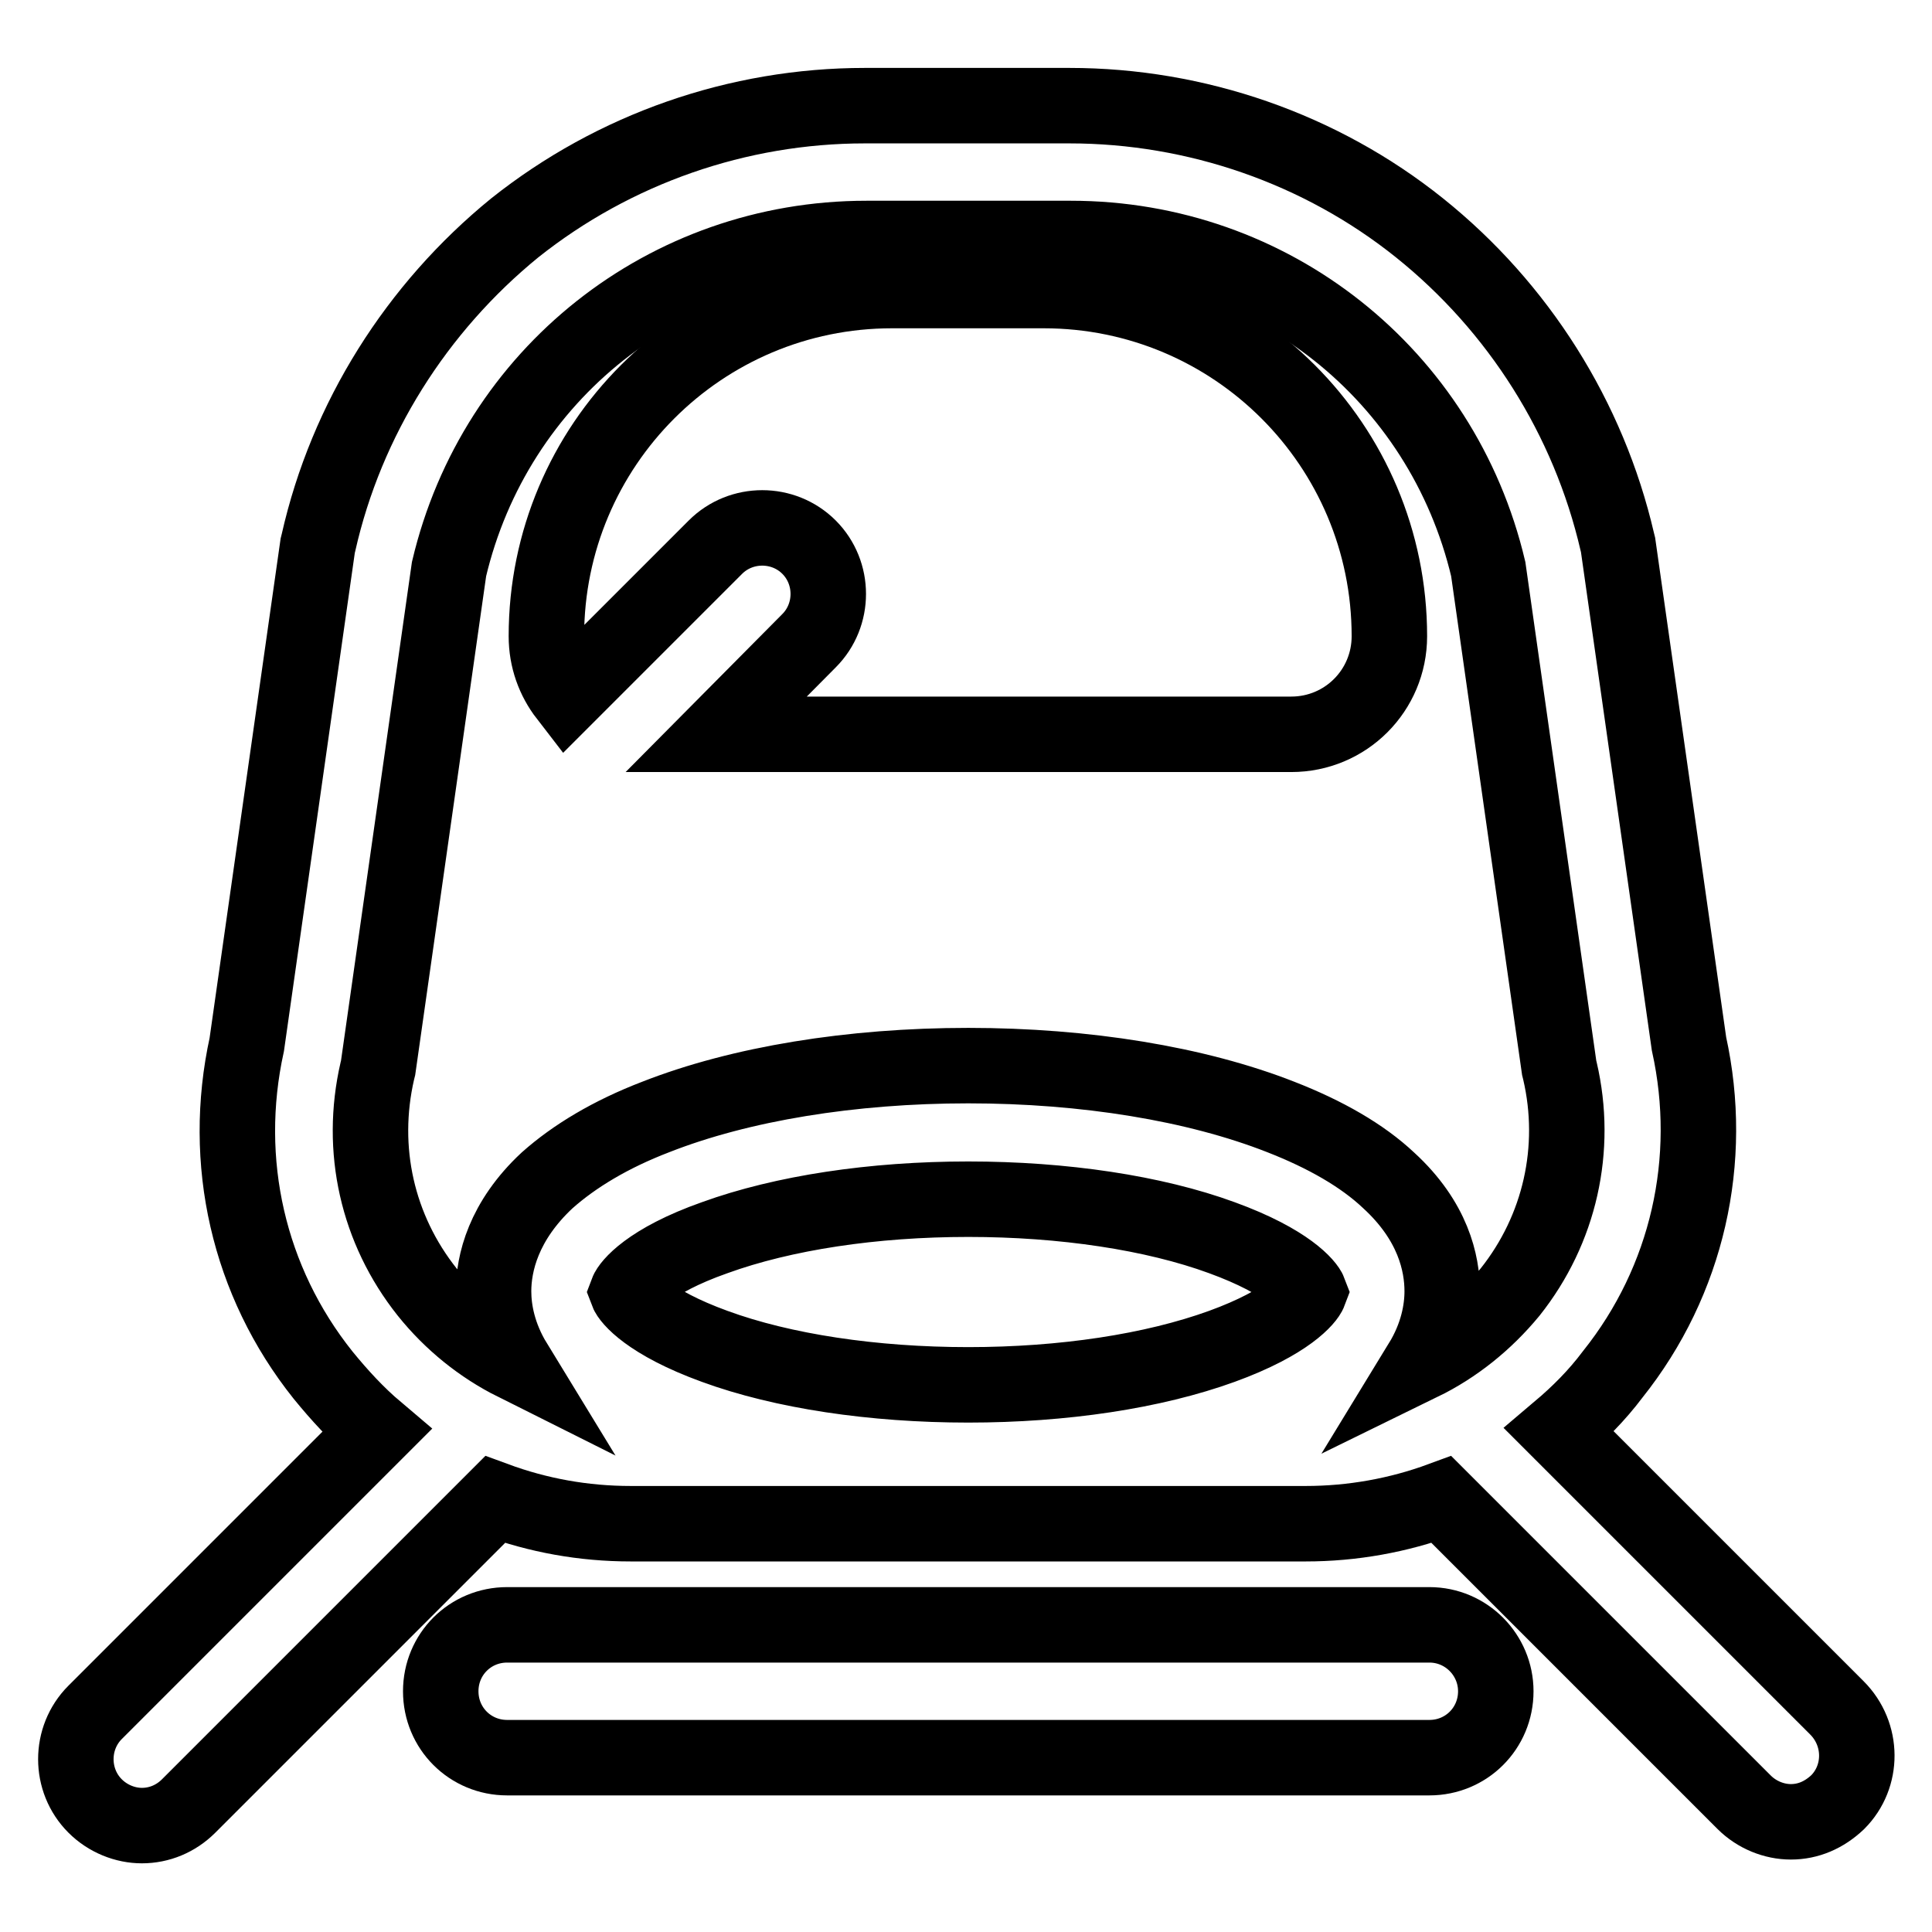
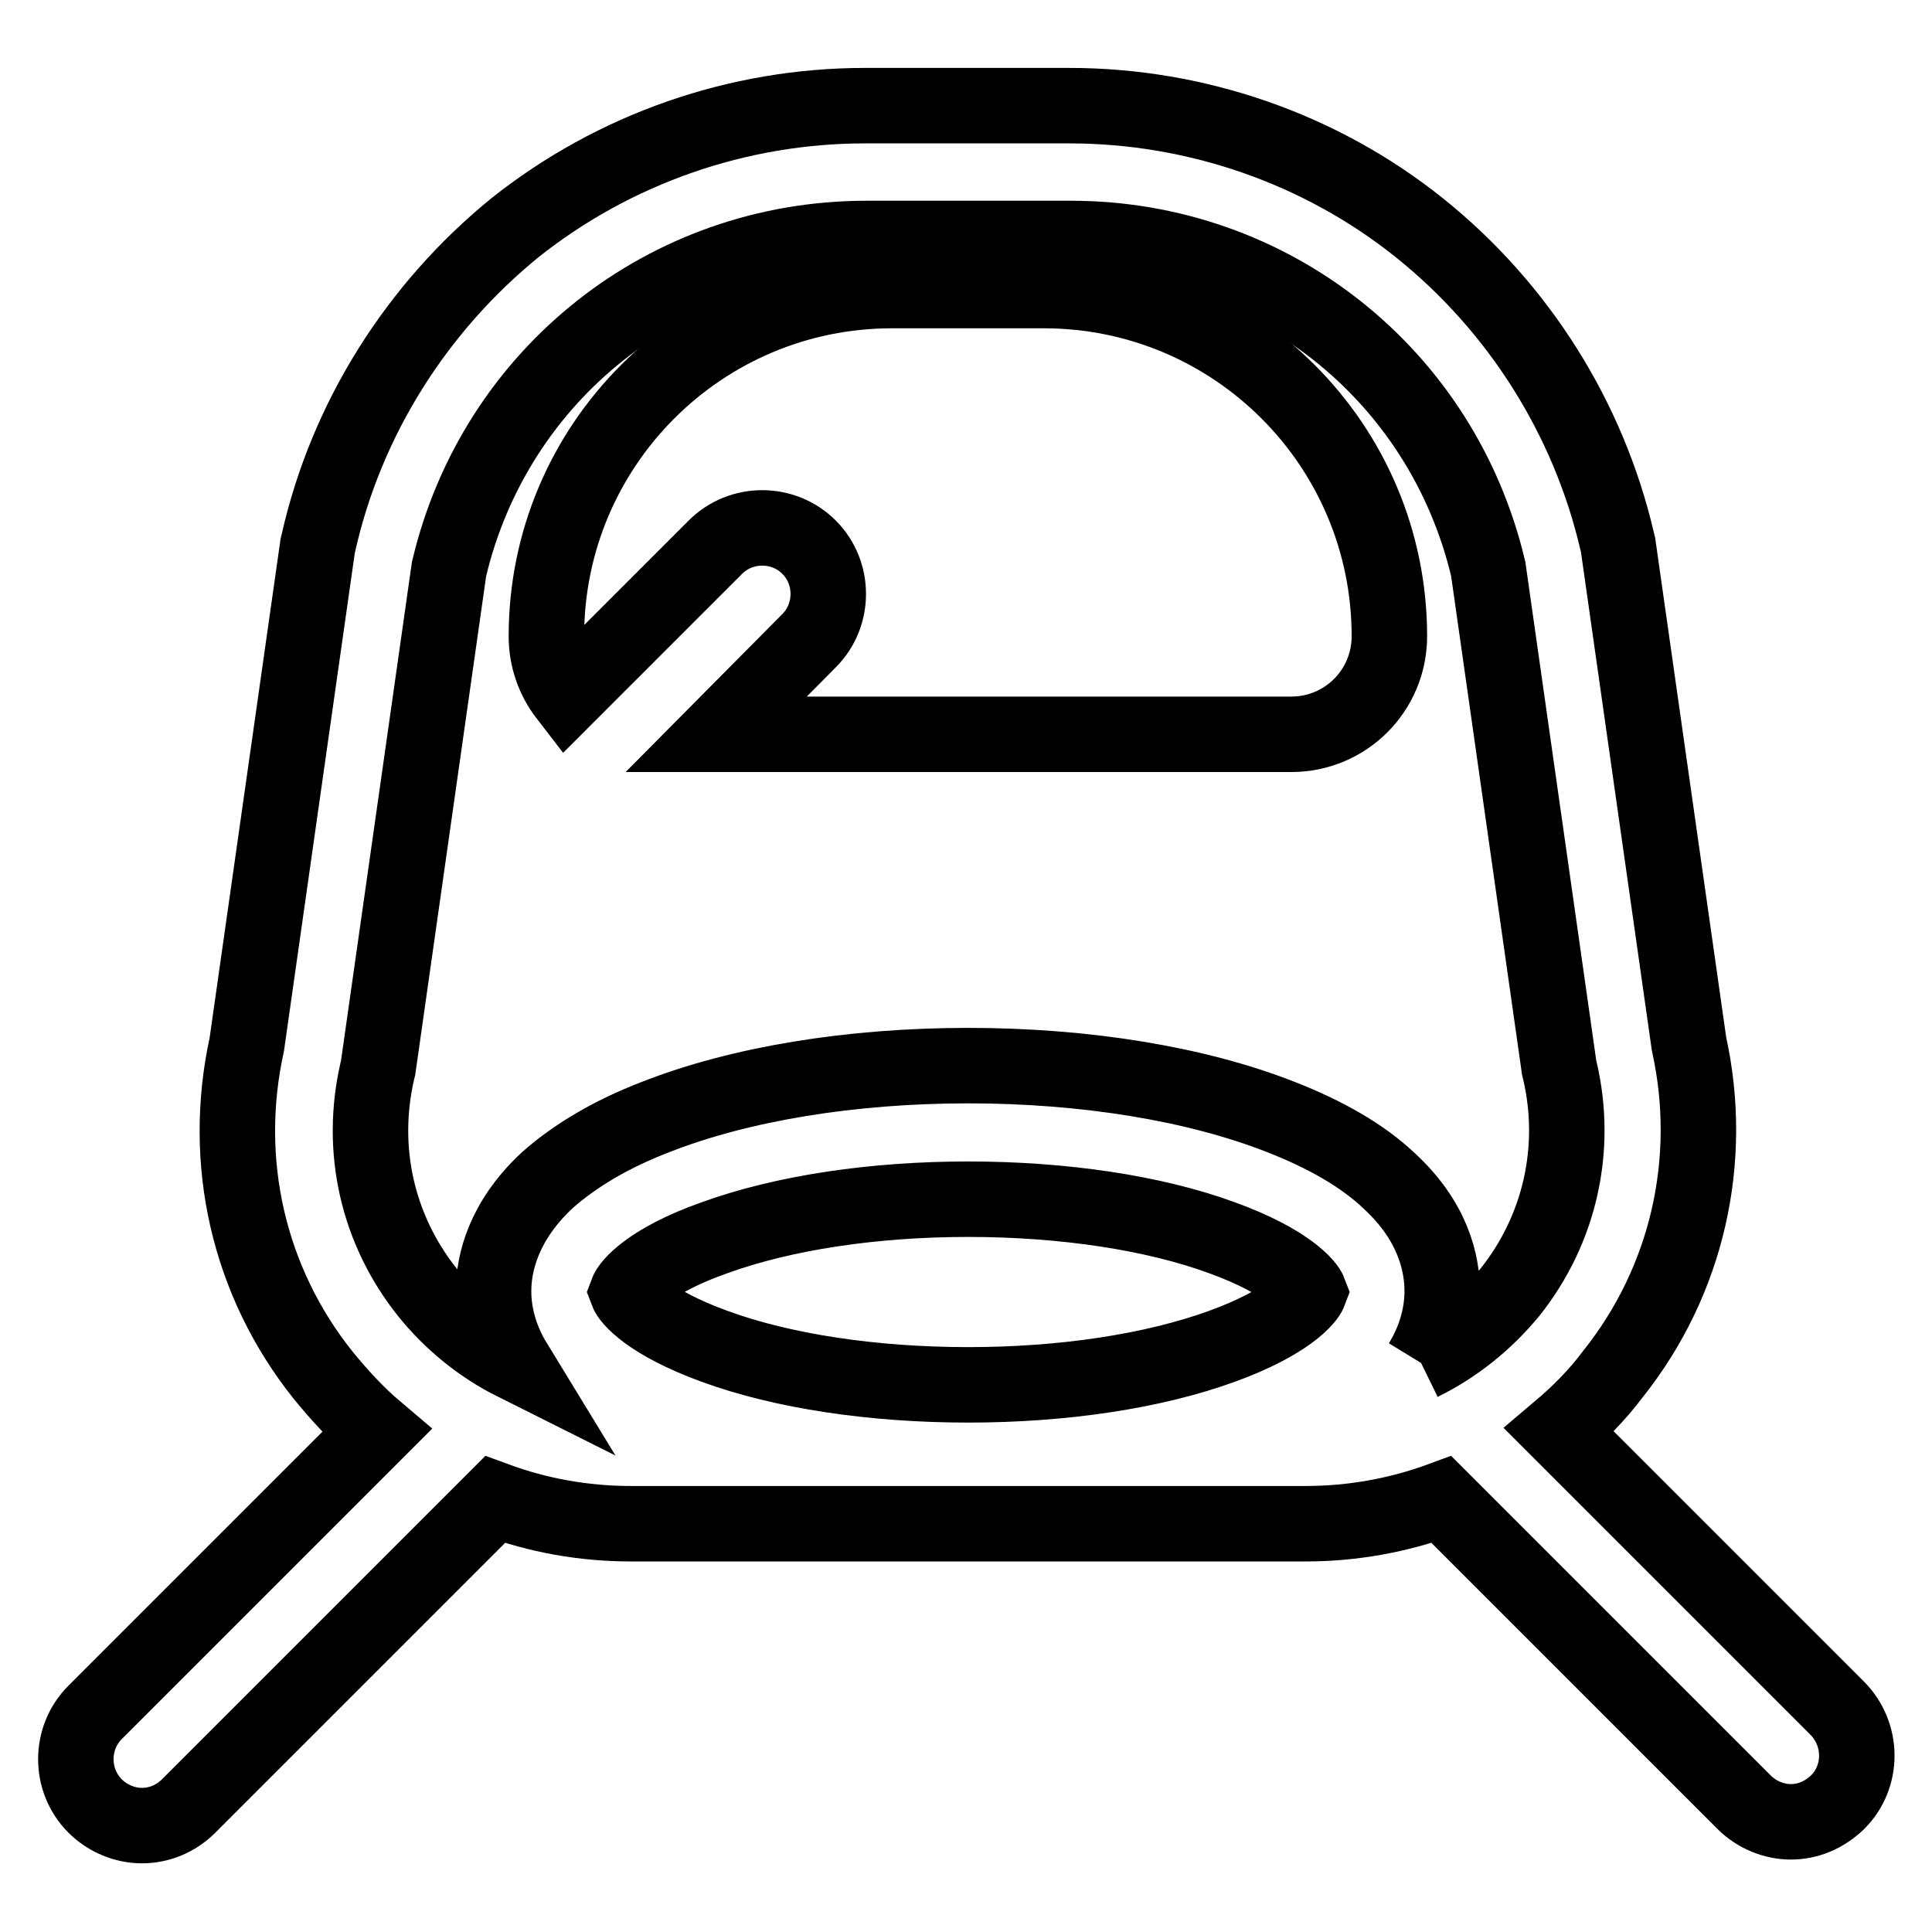
<svg xmlns="http://www.w3.org/2000/svg" version="1.1" x="0px" y="0px" viewBox="0 0 256 256" enable-background="new 0 0 256 256" xml:space="preserve">
  <g>
    <path stroke-width="10" fill-opacity="0" stroke="#000000" d="M138.3,38.5h-20.1c-25.3,0-45.8,20.5-45.8,45.8c0,3,1,5.7,2.7,7.9l19.7-19.7c3.4-3.4,9-3.4,12.4,0 c3.4,3.4,3.4,9,0,12.4L94.9,97.3h76.2c7.2,0,13-5.8,13-13C184.1,59,163.6,38.5,138.3,38.5L138.3,38.5z" />
-     <path stroke-width="10" fill-opacity="0" stroke="#000000" d="M243.4,226.3l-36.8-36.8c2.6-2.2,5-4.6,7.1-7.4c9.9-12.4,13.5-28.4,10.1-43.8l-9.4-66.1l-0.1-0.4 c-3.8-16.4-13.1-31.1-26.2-41.6c-13.1-10.5-29.6-16.2-46.4-16.2h-27.1c-16.8,0-33.2,5.7-46.4,16.2C55.2,40.8,45.9,55.5,42.2,71.9 l-0.1,0.4l-9.4,66.1c-3.4,15.5,0.2,31.4,10.1,43.8c2.2,2.7,4.5,5.2,7.1,7.4l-37.3,37.3c-3.4,3.4-3.4,9,0,12.4 c1.7,1.7,4,2.6,6.2,2.6c2.3,0,4.5-0.9,6.2-2.6l40.6-40.6c5.7,2.1,11.7,3.2,18,3.2H173c6.2,0,12.3-1.1,18-3.2l40.1,40.1 c1.7,1.7,4,2.6,6.2,2.6c2.3,0,4.4-0.9,6.2-2.6C246.9,235.4,246.9,229.8,243.4,226.3z M161.9,178.4c-9.1,3.3-21,5.1-33.6,5.1 c-12.6,0-24.6-1.8-33.6-5.1c-8.8-3.2-11.3-6.4-11.6-7.2c0.3-0.8,2.8-4.1,11.6-7.2c9.1-3.3,21-5.1,33.6-5.1 c12.6,0,24.6,1.8,33.6,5.1c8.8,3.2,11.3,6.4,11.6,7.2C173.2,172,170.7,175.2,161.9,178.4z M188.3,180.6c2.2-3.6,2.8-7,2.8-9.5 c0-3.7-1.2-9.3-7.1-14.7c-3.5-3.3-8.4-6.1-14.3-8.4c-11.2-4.4-25.9-6.8-41.4-6.8c-15.5,0-30.2,2.4-41.4,6.8 c-6,2.3-10.8,5.2-14.4,8.4c-5.8,5.4-7.1,11-7.1,14.7c0,2.5,0.6,5.9,2.8,9.5c-4.4-2.2-8.4-5.4-11.6-9.4c-6.6-8.3-9-18.9-6.6-29.3 l0.1-0.4l9.4-66.1c6.1-25.8,28.8-43.8,55.3-43.8h27.1c26.5,0,49.2,18,55.3,43.8l9.4,66.1l0.1,0.4c2.4,10.3,0,21-6.6,29.3 C196.8,175.2,192.8,178.4,188.3,180.6z" />
-     <path stroke-width="10" fill-opacity="0" stroke="#000000" d="M189.4,215.3H67.2c-4.9,0-8.8,3.9-8.8,8.8c0,4.9,3.9,8.8,8.8,8.8h122.2c4.9,0,8.8-3.9,8.8-8.8 C198.2,219.3,194.3,215.3,189.4,215.3z" />
+     <path stroke-width="10" fill-opacity="0" stroke="#000000" d="M243.4,226.3l-36.8-36.8c2.6-2.2,5-4.6,7.1-7.4c9.9-12.4,13.5-28.4,10.1-43.8l-9.4-66.1l-0.1-0.4 c-3.8-16.4-13.1-31.1-26.2-41.6c-13.1-10.5-29.6-16.2-46.4-16.2h-27.1c-16.8,0-33.2,5.7-46.4,16.2C55.2,40.8,45.9,55.5,42.2,71.9 l-0.1,0.4l-9.4,66.1c-3.4,15.5,0.2,31.4,10.1,43.8c2.2,2.7,4.5,5.2,7.1,7.4l-37.3,37.3c-3.4,3.4-3.4,9,0,12.4 c1.7,1.7,4,2.6,6.2,2.6c2.3,0,4.5-0.9,6.2-2.6l40.6-40.6c5.7,2.1,11.7,3.2,18,3.2H173c6.2,0,12.3-1.1,18-3.2l40.1,40.1 c1.7,1.7,4,2.6,6.2,2.6c2.3,0,4.4-0.9,6.2-2.6C246.9,235.4,246.9,229.8,243.4,226.3z M161.9,178.4c-9.1,3.3-21,5.1-33.6,5.1 c-12.6,0-24.6-1.8-33.6-5.1c-8.8-3.2-11.3-6.4-11.6-7.2c0.3-0.8,2.8-4.1,11.6-7.2c9.1-3.3,21-5.1,33.6-5.1 c12.6,0,24.6,1.8,33.6,5.1c8.8,3.2,11.3,6.4,11.6,7.2C173.2,172,170.7,175.2,161.9,178.4z M188.3,180.6c2.2-3.6,2.8-7,2.8-9.5 c0-3.7-1.2-9.3-7.1-14.7c-3.5-3.3-8.4-6.1-14.3-8.4c-11.2-4.4-25.9-6.8-41.4-6.8c-15.5,0-30.2,2.4-41.4,6.8 c-6,2.3-10.8,5.2-14.4,8.4c-5.8,5.4-7.1,11-7.1,14.7c0,2.5,0.6,5.9,2.8,9.5c-4.4-2.2-8.4-5.4-11.6-9.4c-6.6-8.3-9-18.9-6.6-29.3 l0.1-0.4l9.4-66.1c6.1-25.8,28.8-43.8,55.3-43.8h27.1c26.5,0,49.2,18,55.3,43.8l9.4,66.1l0.1,0.4c2.4,10.3,0,21-6.6,29.3 C196.8,175.2,192.8,178.4,188.3,180.6" />
  </g>
</svg>